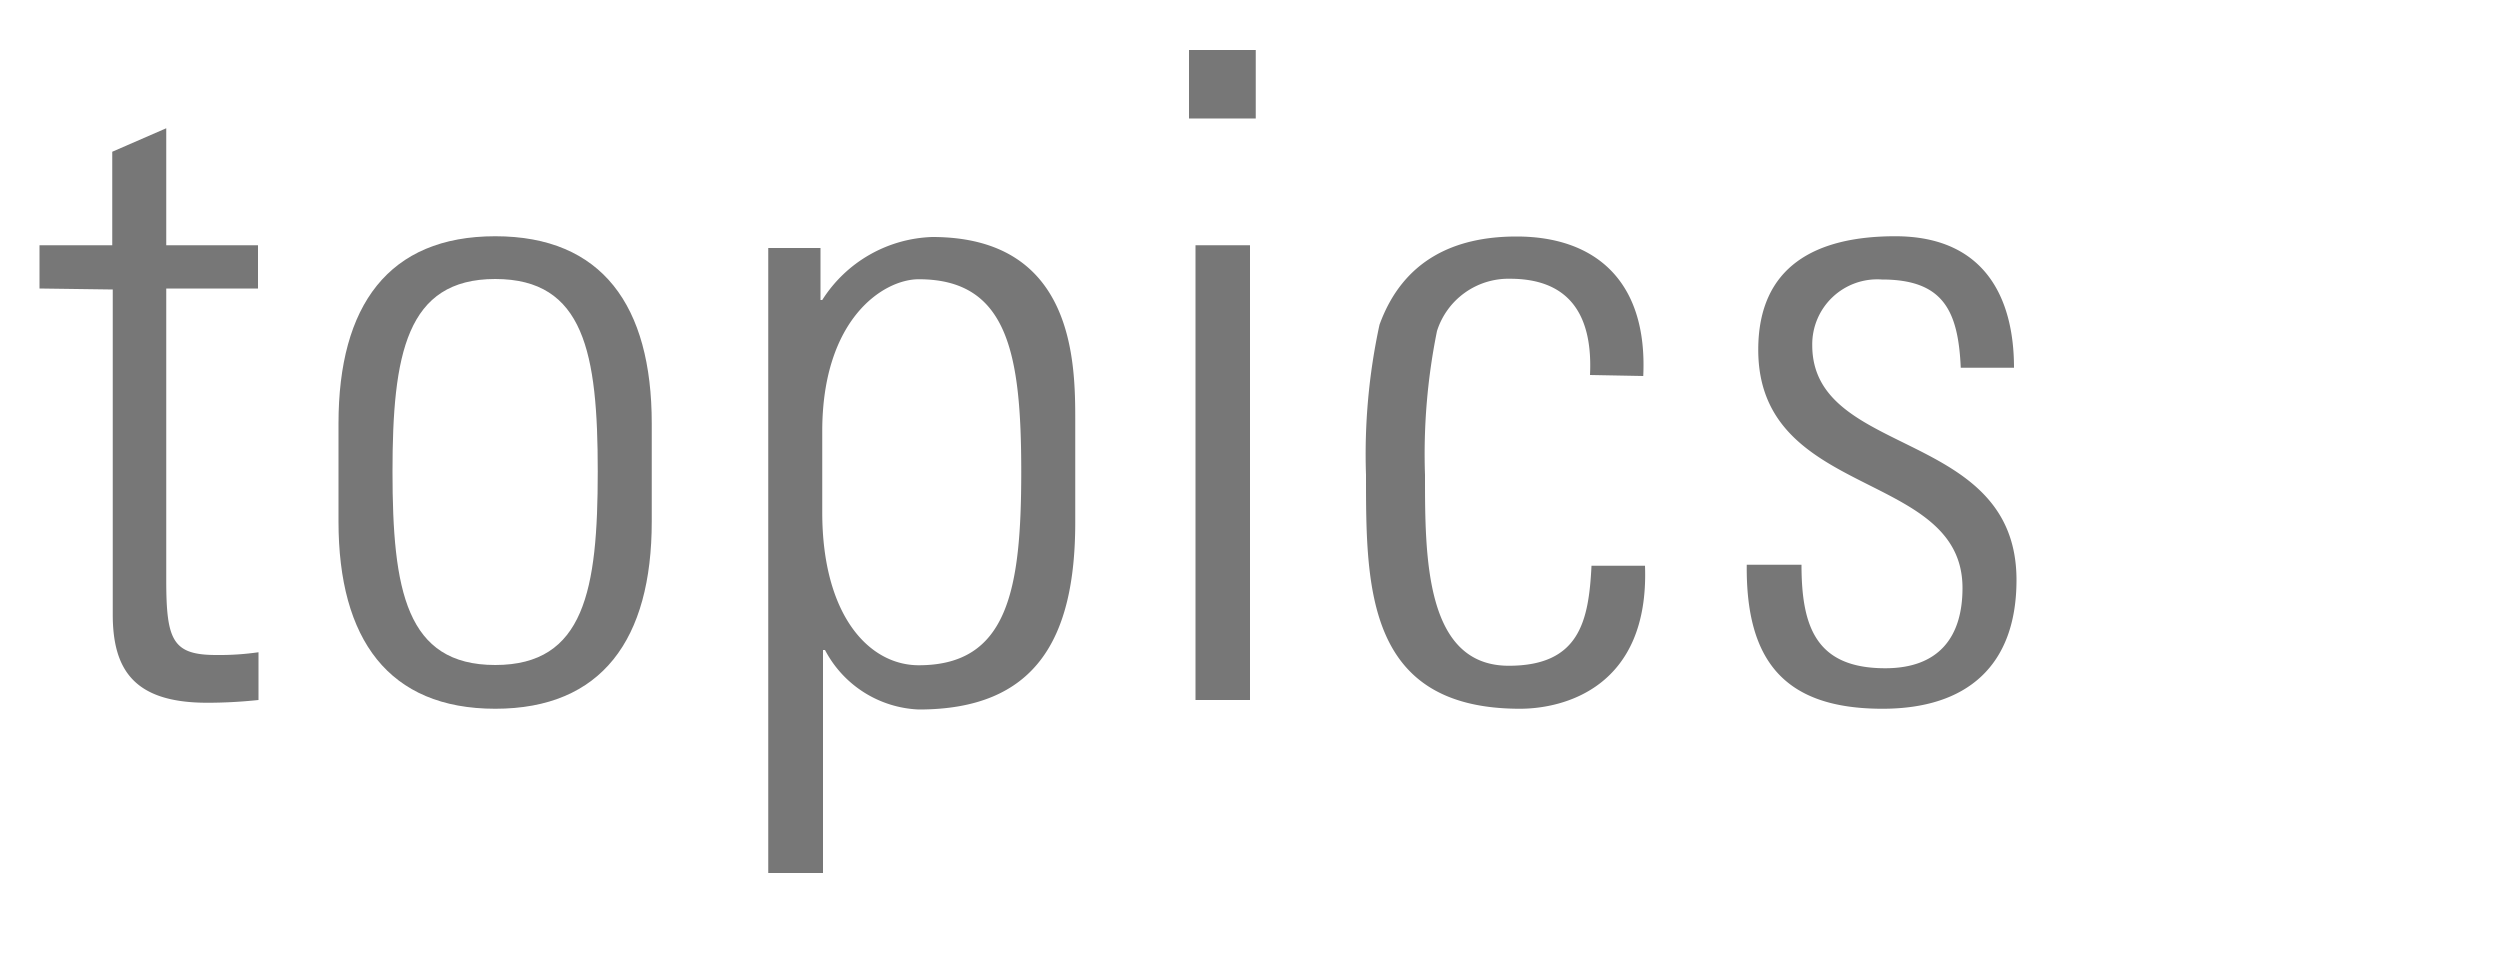
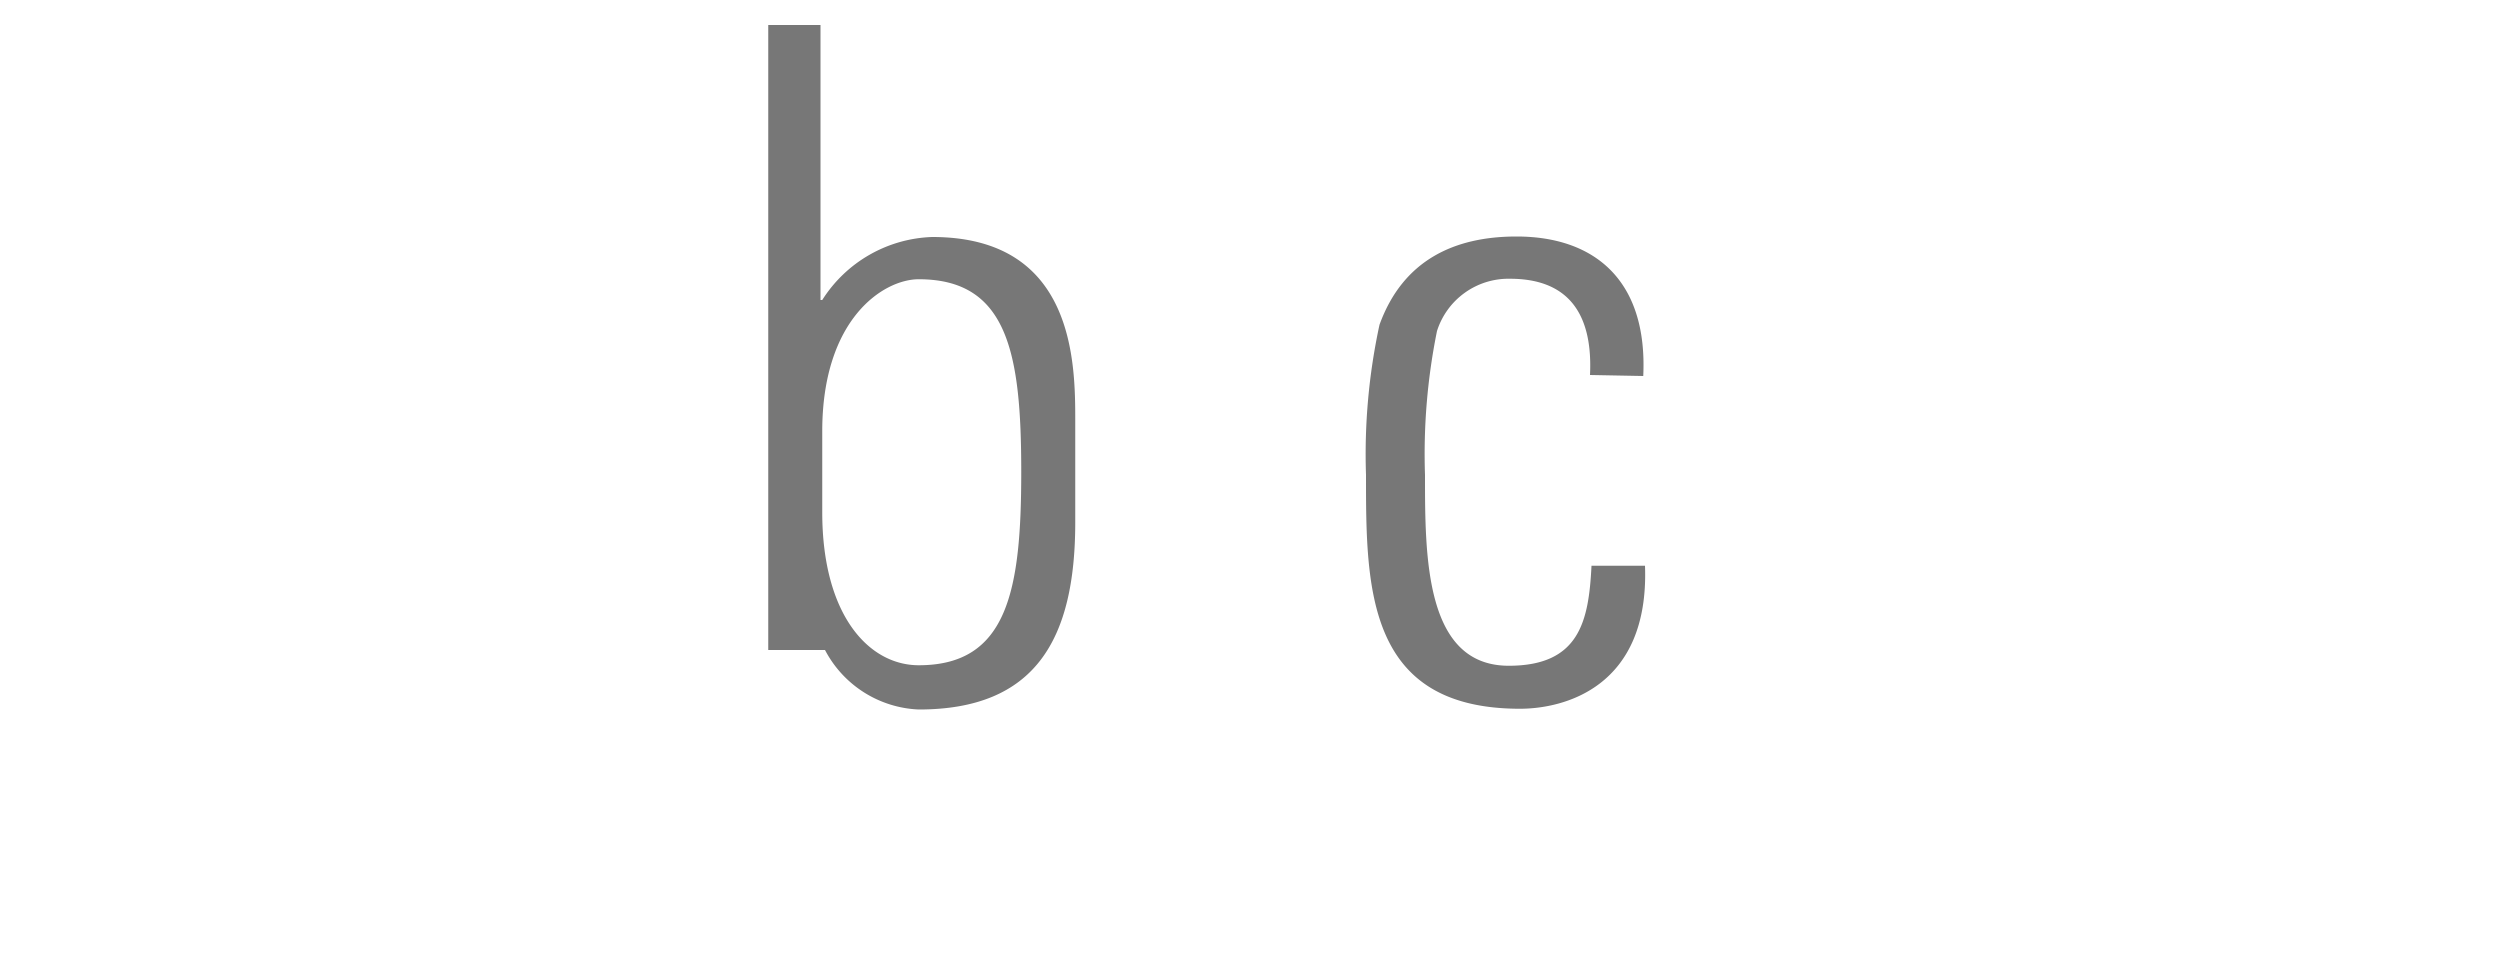
<svg xmlns="http://www.w3.org/2000/svg" width="100" height="39" viewBox="0 0 100 39">
  <defs>
    <style>.cls-1{fill:#777;}</style>
  </defs>
  <g id="logo">
-     <path class="cls-1" d="M1.58,11.54V9.81H4.49V6.07l2.16-.94V9.81h3.67v1.73H6.65V23.2c0,2.41.25,3,2,3a11,11,0,0,0,1.69-.11V28a19.51,19.51,0,0,1-2.05.11c-2.91,0-3.78-1.3-3.78-3.53v-13Z" />
-     <path class="cls-1" d="M13.54,20.86V16.94c0-4.72,2-7.49,6.27-7.49s6.26,2.77,6.26,7.49v3.92c0,4.72-2,7.49-6.26,7.49S13.54,25.58,13.54,20.86Zm2.16-2c0,4.75.54,7.74,4.11,7.74s4.1-3,4.1-7.74-.54-7.7-4.1-7.7S15.7,14.17,15.7,18.88Z" />
-     <path class="cls-1" d="M32.82,12l.07,0a5.42,5.42,0,0,1,4.4-2.52c5.68,0,5.72,5,5.72,7.34v4.07c0,4.72-1.62,7.49-6.26,7.49A4.44,4.44,0,0,1,33,26l-.08,0v8.92H30.73v-25h2.09Zm.07,8.49c0,4.14,1.88,6.12,3.86,6.12,3.56,0,4.1-3,4.1-7.74s-.54-7.7-4.1-7.7c-1.41,0-3.86,1.58-3.86,6.08Z" />
-     <path class="cls-1" d="M47.56,4.74V2h2.67V4.74ZM47.82,28V9.81H50V28Z" />
+     <path class="cls-1" d="M32.82,12l.07,0a5.42,5.42,0,0,1,4.4-2.52c5.68,0,5.72,5,5.72,7.34v4.07c0,4.72-1.62,7.49-6.26,7.49A4.44,4.44,0,0,1,33,26l-.08,0H30.73v-25h2.09Zm.07,8.49c0,4.14,1.88,6.12,3.86,6.12,3.56,0,4.1-3,4.1-7.74s-.54-7.7-4.1-7.7c-1.41,0-3.86,1.58-3.86,6.08Z" />
    <path class="cls-1" d="M63.6,15c.11-2.27-.72-3.85-3.2-3.85a3,3,0,0,0-2.92,2.09A24.74,24.74,0,0,0,57,19c0,3.27,0,7.63,3.35,7.63,2.84,0,3.2-1.8,3.31-4H65.8c.18,4.89-3.28,5.72-5,5.72-6.16,0-6.16-4.86-6.16-9.36a24.48,24.48,0,0,1,.54-6c.94-2.59,3-3.53,5.48-3.53,3.13,0,5.25,1.76,5.07,5.58Z" />
-     <path class="cls-1" d="M75.3,28.35c-3.92,0-5.47-1.91-5.43-5.76h2.19c0,2.48.58,4.14,3.35,4.14,2.09,0,3.09-1.19,3.09-3.21,0-4.75-8.17-3.52-8.17-9.53,0-3.35,2.31-4.54,5.48-4.54,3.59,0,4.75,2.48,4.75,5.26H78.43c-.1-2.31-.72-3.53-3.16-3.53a2.6,2.6,0,0,0-2.78,2.63c0,4.53,8.17,3.31,8.17,9.39C80.66,26.62,78.69,28.35,75.3,28.35Z" />
  </g>
</svg>